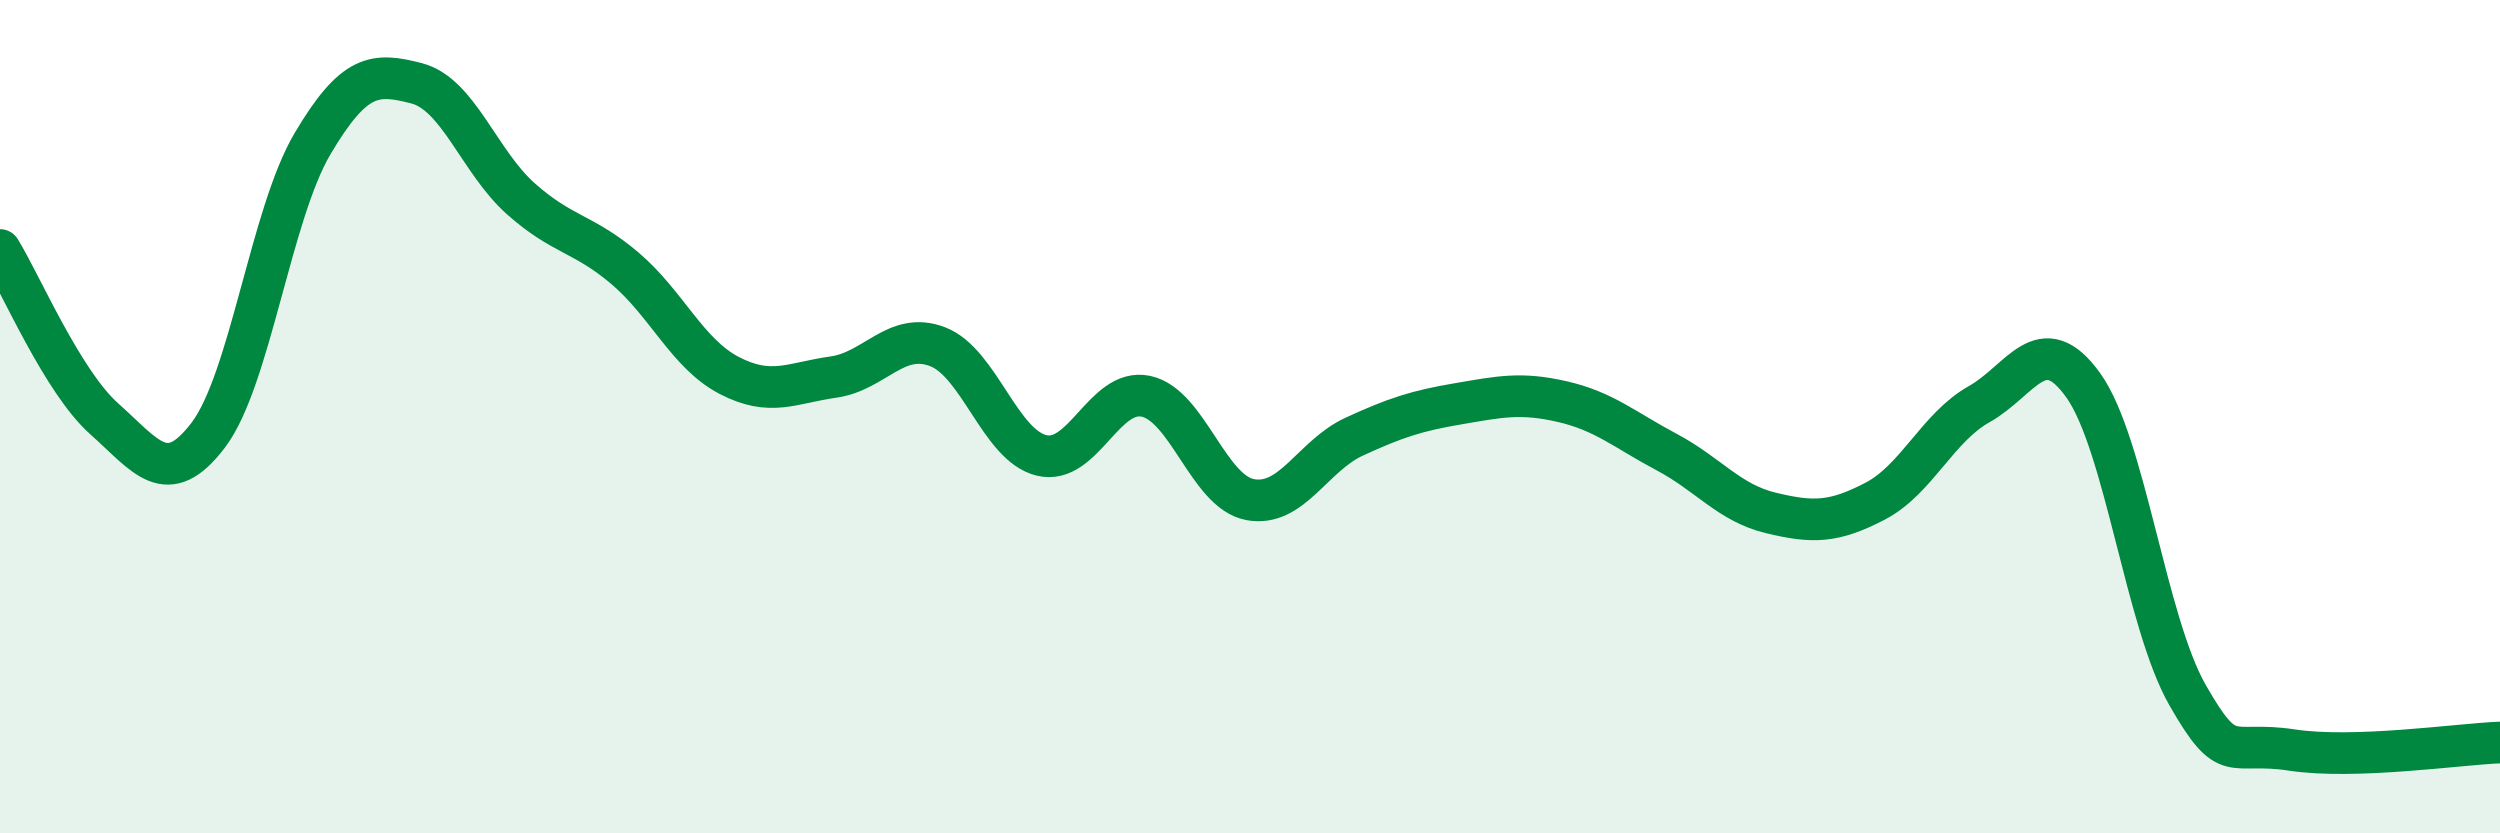
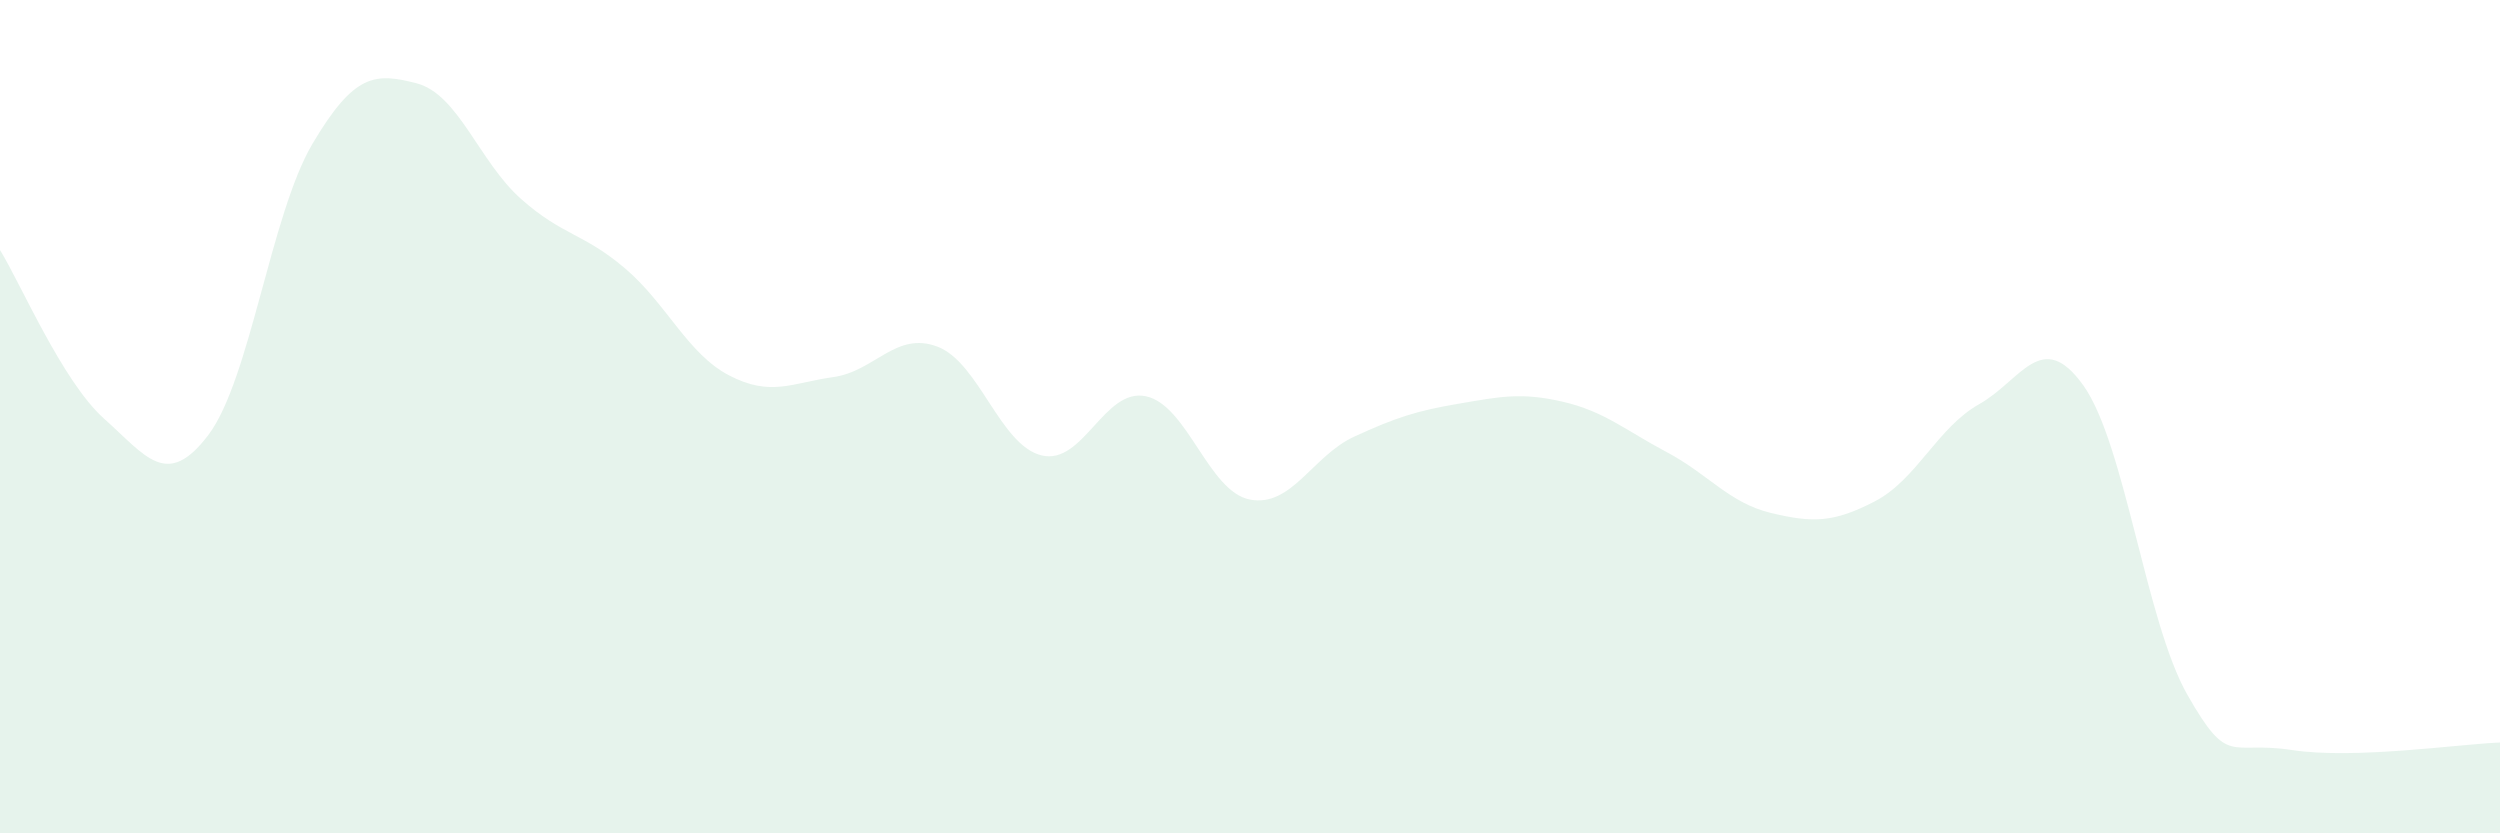
<svg xmlns="http://www.w3.org/2000/svg" width="60" height="20" viewBox="0 0 60 20">
  <path d="M 0,6 C 0.5,6.81 1.5,9.16 2.5,10.05 C 3.5,10.94 4,11.76 5,10.44 C 6,9.12 6.5,5.14 7.5,3.45 C 8.5,1.76 9,1.74 10,2 C 11,2.26 11.5,3.88 12.5,4.77 C 13.5,5.66 14,5.59 15,6.44 C 16,7.29 16.5,8.49 17.5,9.01 C 18.5,9.53 19,9.19 20,9.05 C 21,8.91 21.5,7.94 22.5,8.32 C 23.5,8.7 24,10.69 25,10.93 C 26,11.17 26.5,9.3 27.5,9.51 C 28.5,9.72 29,11.8 30,11.99 C 31,12.18 31.5,10.94 32.5,10.48 C 33.5,10.02 34,9.86 35,9.69 C 36,9.52 36.5,9.41 37.5,9.64 C 38.5,9.87 39,10.32 40,10.85 C 41,11.38 41.5,12.07 42.5,12.31 C 43.5,12.55 44,12.55 45,12.03 C 46,11.51 46.5,10.26 47.5,9.7 C 48.5,9.14 49,7.85 50,9.25 C 51,10.65 51.5,14.93 52.5,16.68 C 53.5,18.43 53.5,17.77 55,18 C 56.5,18.23 59,17.86 60,17.82L60 20L0 20Z" fill="#008740" opacity="0.1" stroke-linecap="round" stroke-linejoin="round" />
-   <path d="M 0,6 C 0.5,6.81 1.5,9.16 2.5,10.05 C 3.5,10.94 4,11.76 5,10.44 C 6,9.12 6.5,5.14 7.5,3.45 C 8.5,1.76 9,1.74 10,2 C 11,2.26 11.5,3.88 12.5,4.77 C 13.5,5.66 14,5.59 15,6.44 C 16,7.29 16.5,8.49 17.5,9.01 C 18.5,9.53 19,9.19 20,9.05 C 21,8.91 21.5,7.94 22.5,8.32 C 23.5,8.7 24,10.69 25,10.93 C 26,11.17 26.5,9.3 27.5,9.51 C 28.5,9.72 29,11.8 30,11.99 C 31,12.18 31.5,10.94 32.5,10.48 C 33.5,10.02 34,9.86 35,9.69 C 36,9.52 36.5,9.41 37.5,9.64 C 38.5,9.87 39,10.32 40,10.85 C 41,11.38 41.5,12.07 42.5,12.31 C 43.5,12.55 44,12.55 45,12.03 C 46,11.51 46.5,10.26 47.5,9.7 C 48.5,9.14 49,7.85 50,9.25 C 51,10.65 51.5,14.93 52.5,16.68 C 53.5,18.43 53.5,17.77 55,18 C 56.5,18.23 59,17.86 60,17.82" stroke="#008740" stroke-width="1" fill="none" stroke-linecap="round" stroke-linejoin="round" />
</svg>